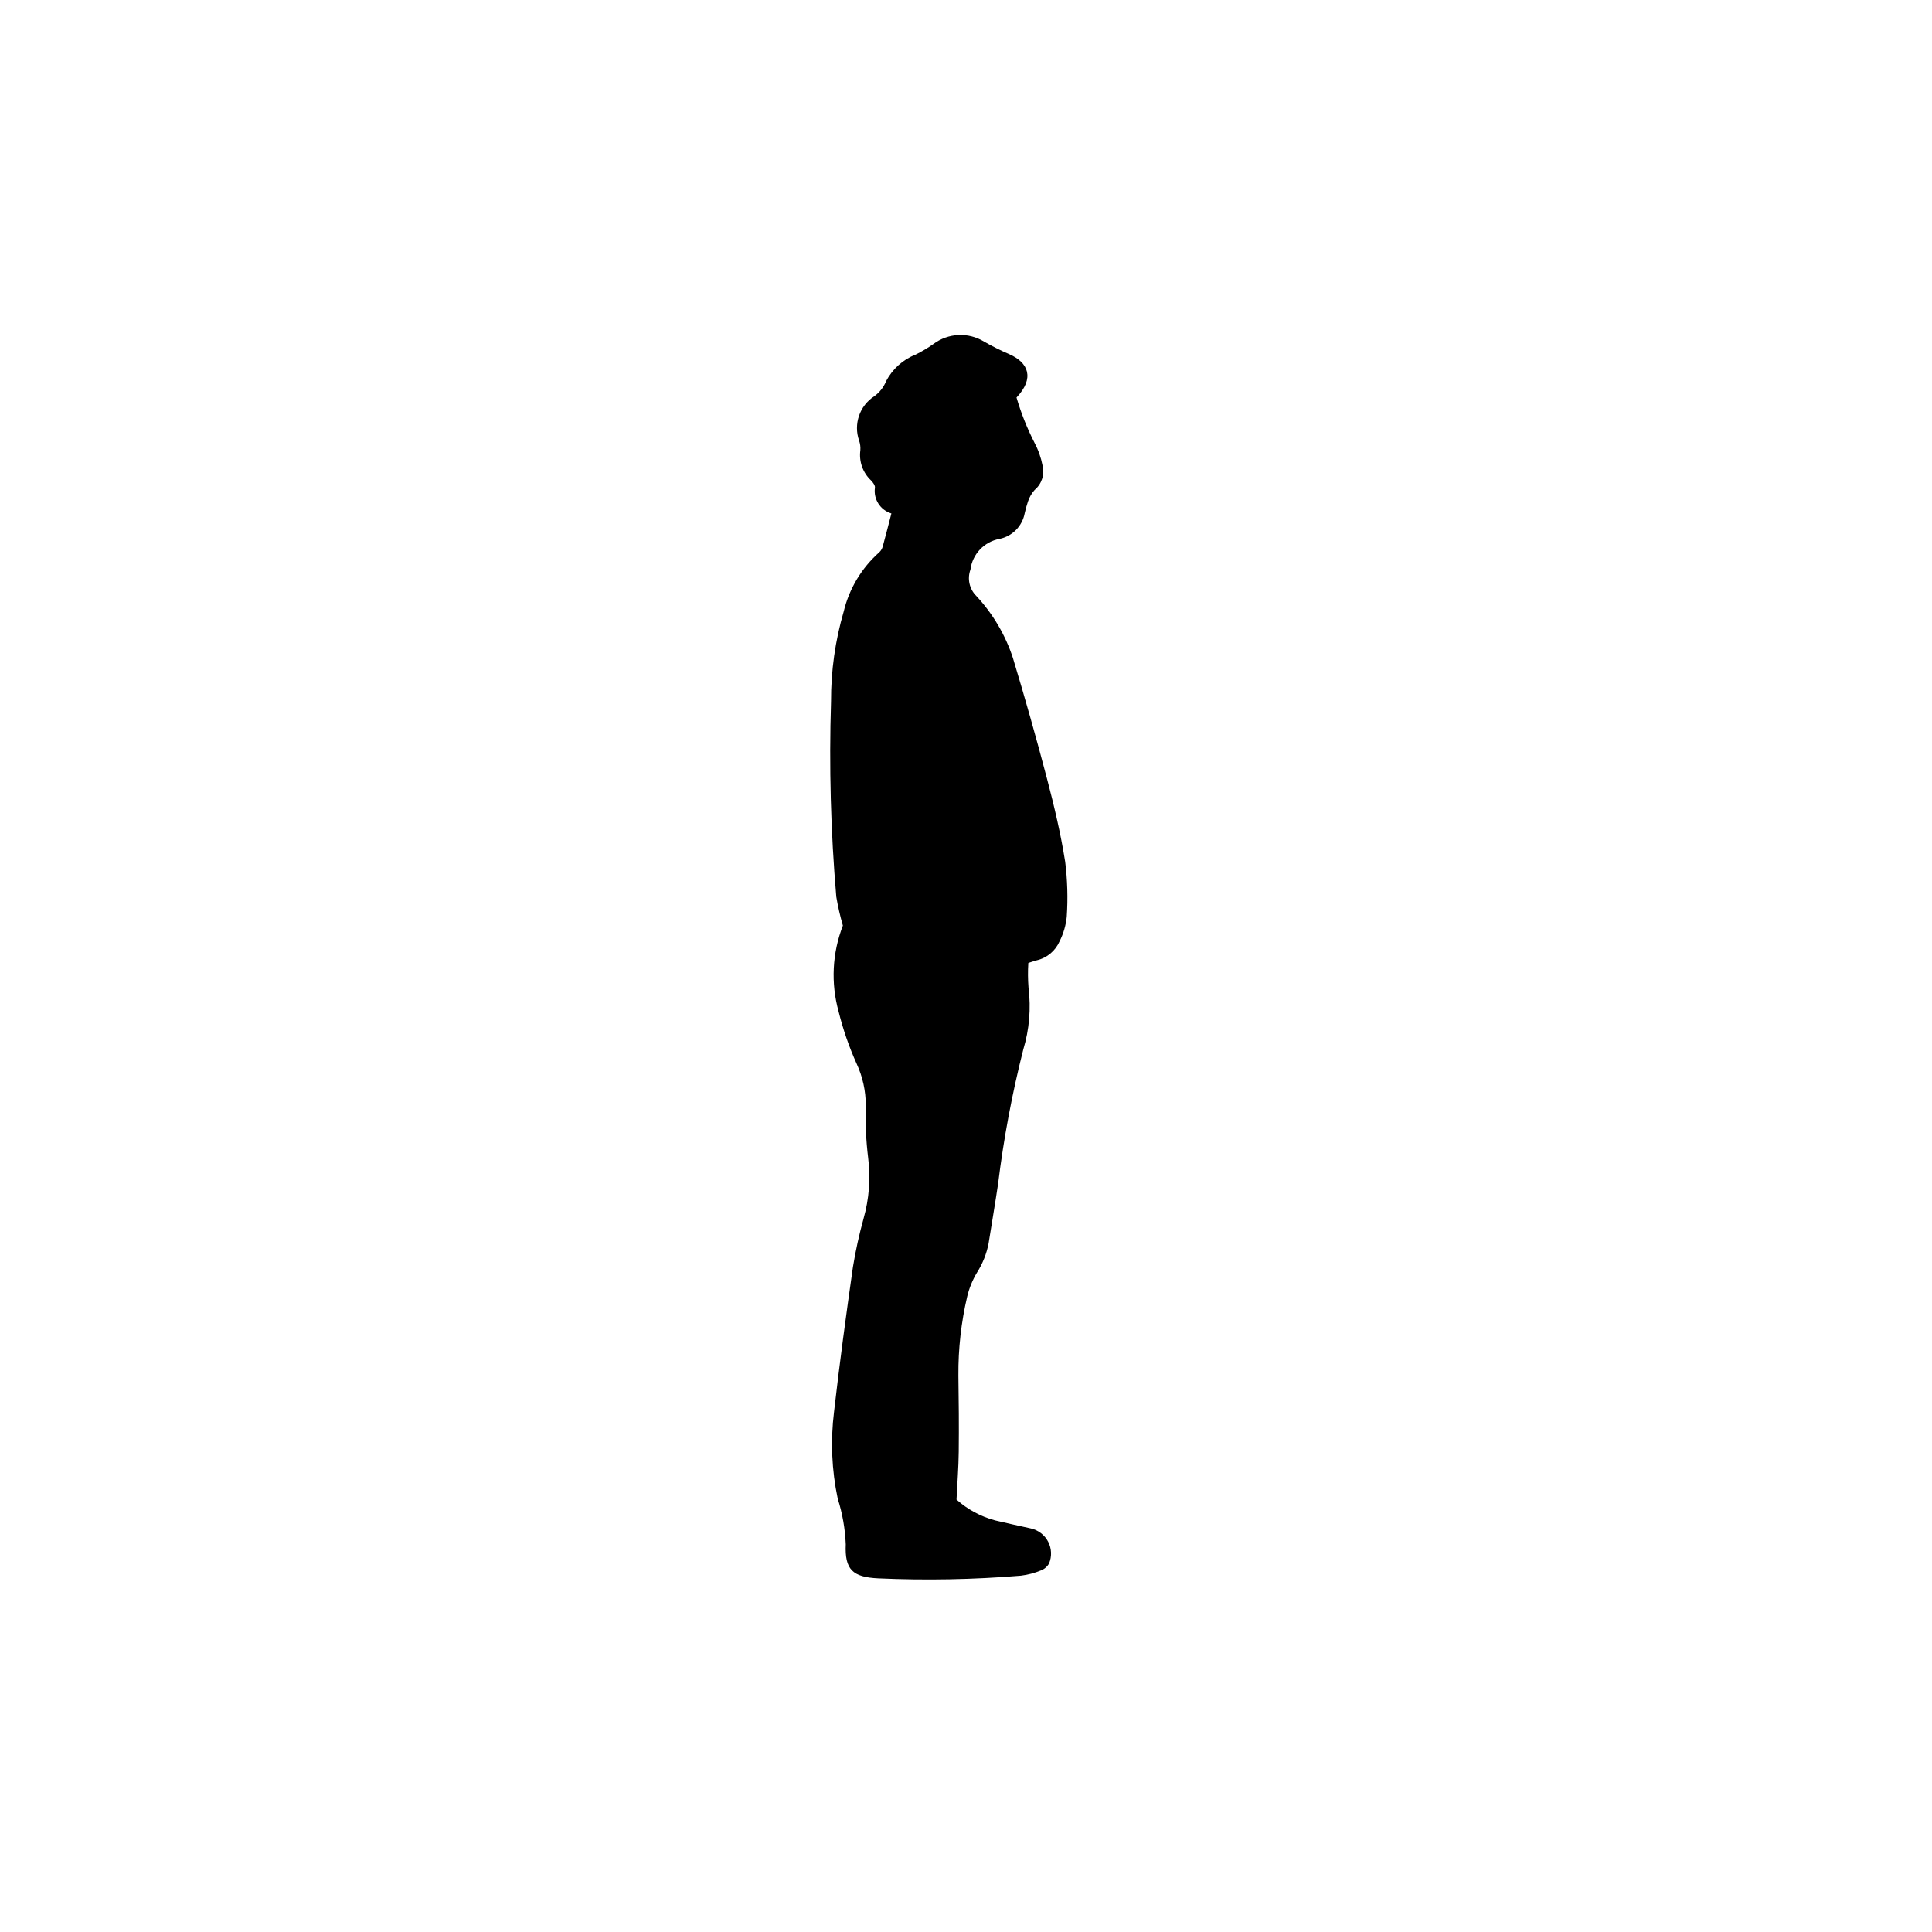
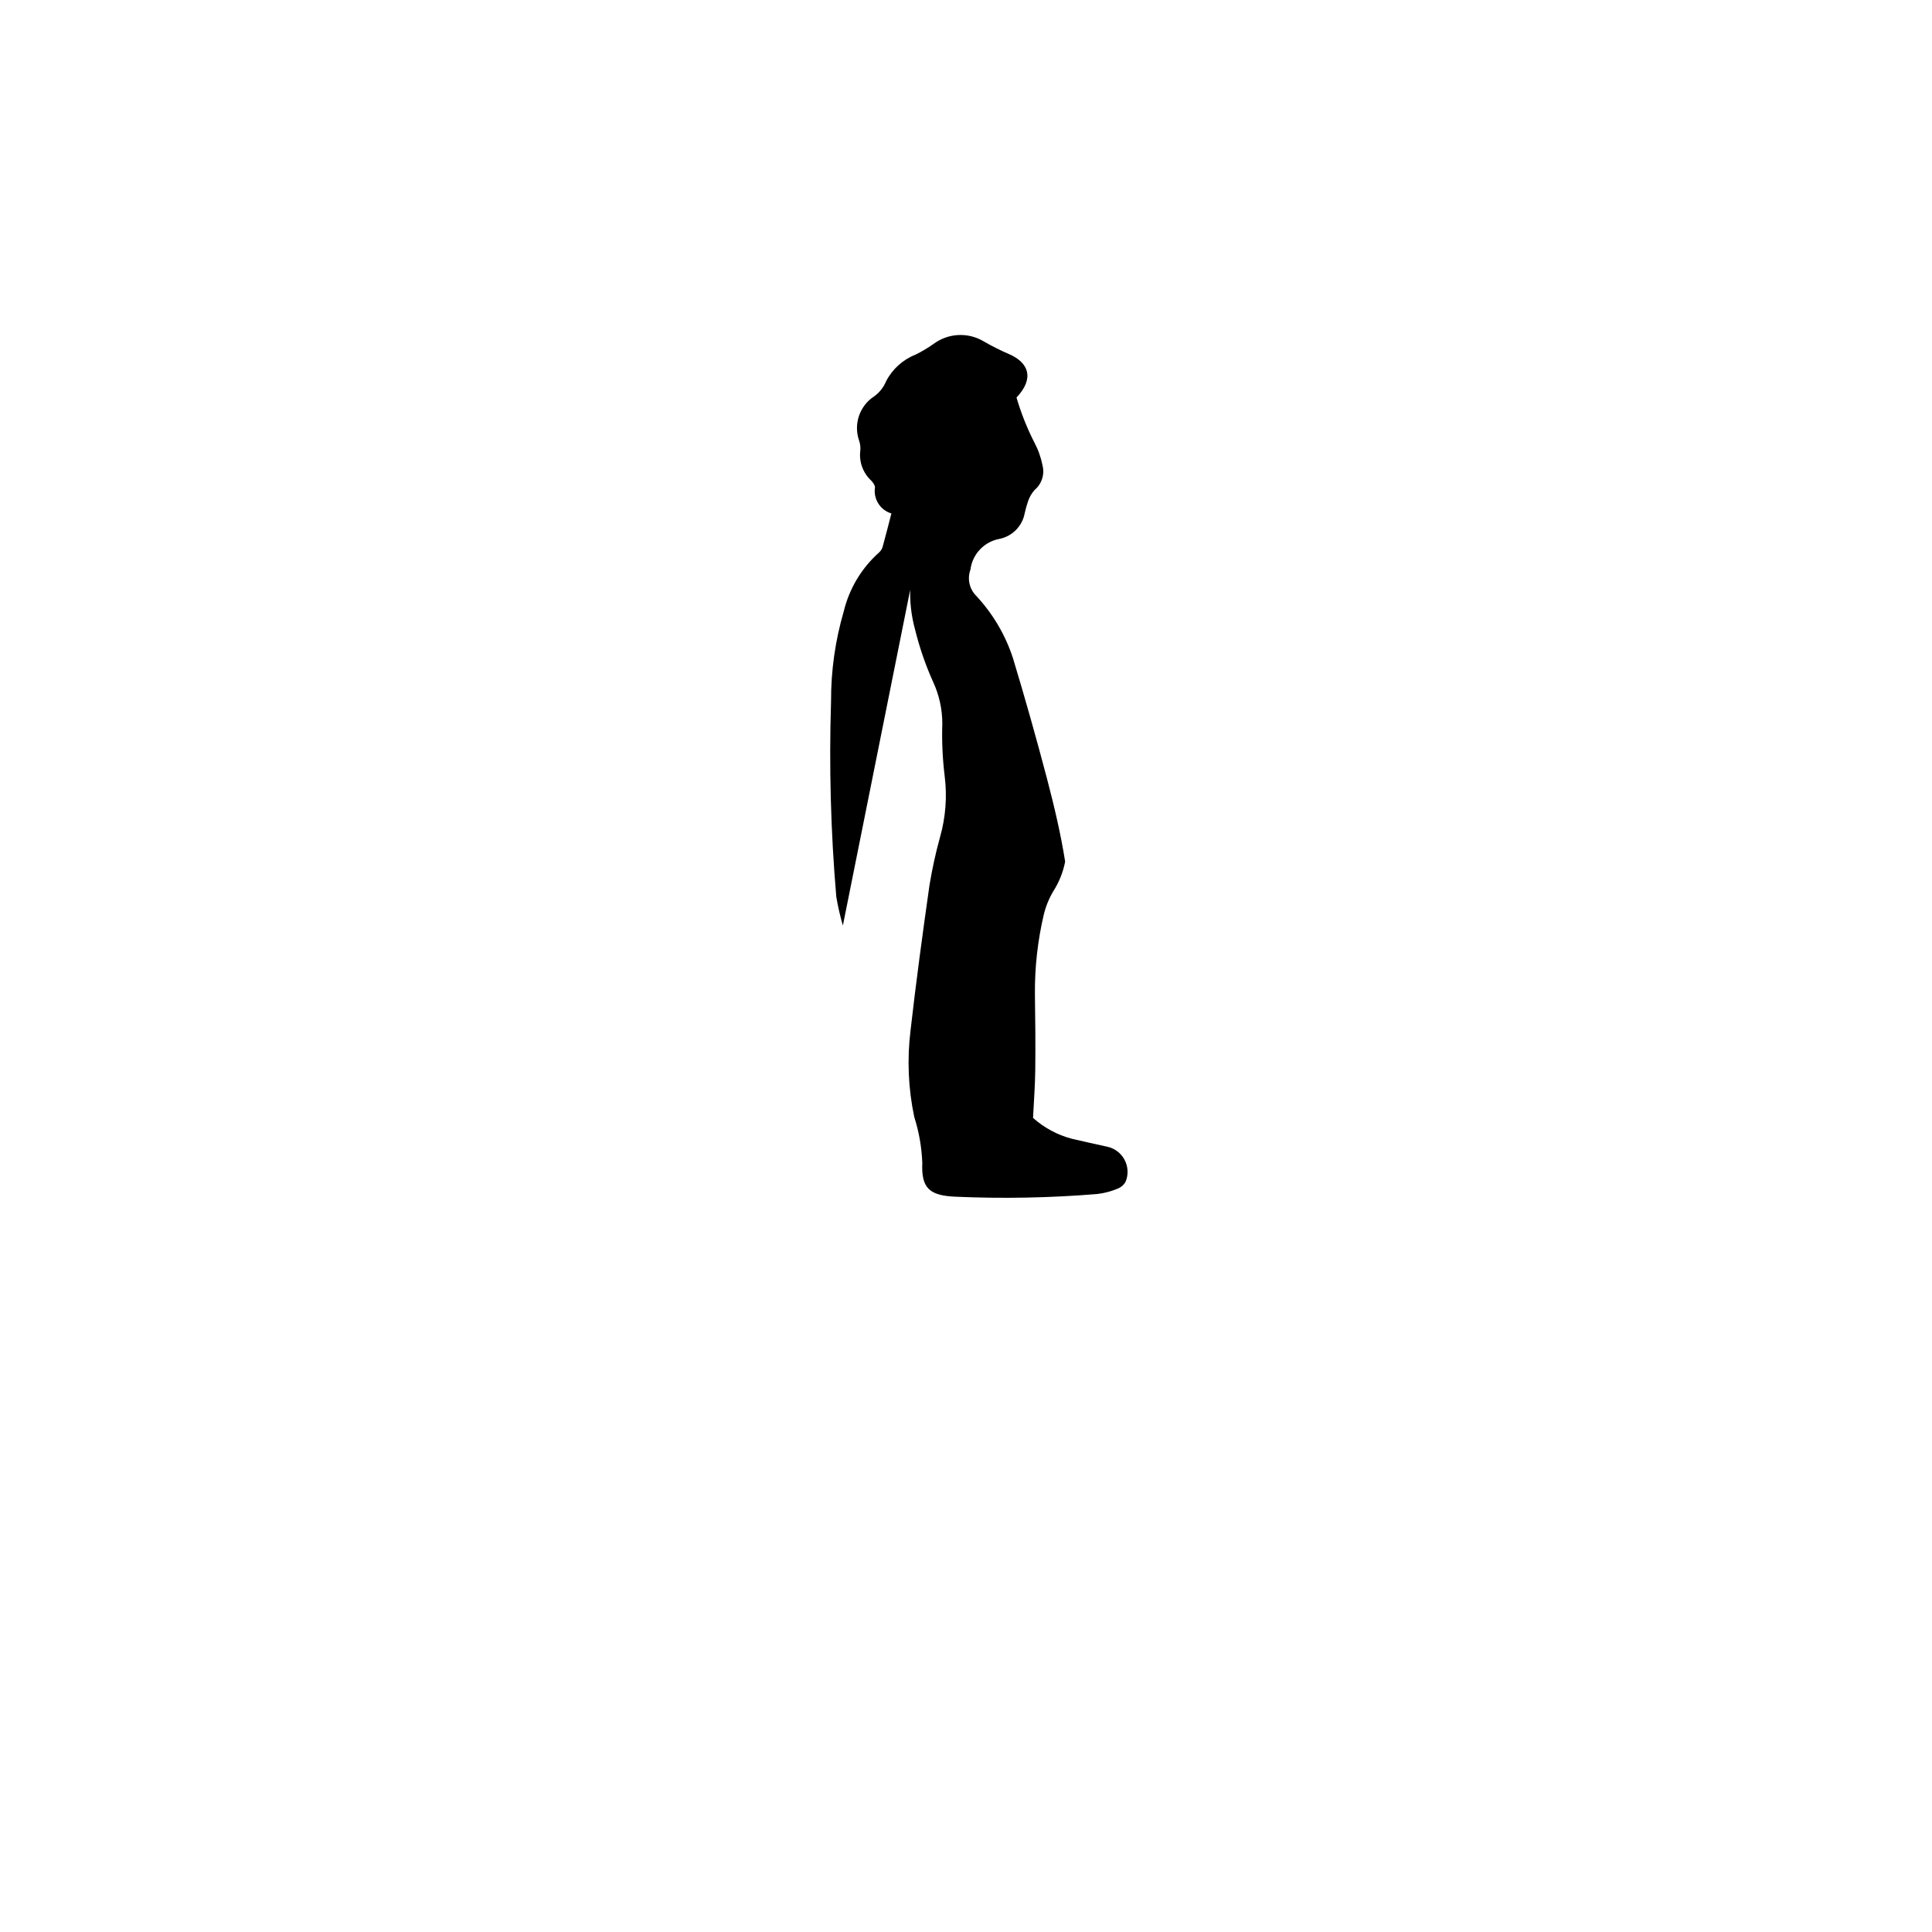
<svg xmlns="http://www.w3.org/2000/svg" fill="#000000" width="800px" height="800px" version="1.1" viewBox="144 144 512 512">
-   <path d="m367.37 389.28c-0.727-2.504-1.309-5.051-1.742-7.621-1.473-17.23-1.938-34.531-1.391-51.812-0.027-8.059 1.102-16.078 3.363-23.816 1.461-6.066 4.75-11.535 9.422-15.676 0.461-0.434 0.785-0.996 0.934-1.613 0.781-2.816 1.488-5.652 2.273-8.676v0.004c-2.945-0.887-4.801-3.793-4.359-6.836 0.07-0.594-0.535-1.391-1.023-1.91v0.004c-2.188-2.043-3.246-5.019-2.848-7.984 0.07-0.863-0.039-1.73-0.316-2.551-1.547-4.375 0.105-9.246 4-11.773 1.402-1.008 2.488-2.391 3.141-3.988 1.664-3.219 4.438-5.723 7.809-7.051 1.637-0.809 3.211-1.742 4.699-2.793 3.93-2.957 9.266-3.219 13.461-0.66 2.16 1.242 4.391 2.356 6.676 3.34 5.07 2.223 6.785 6.328 1.914 11.488h0.004c1.207 4.117 2.793 8.109 4.742 11.926 1.02 1.91 1.746 3.957 2.156 6.082 0.602 2.387-0.219 4.906-2.106 6.484-0.777 0.875-1.367 1.898-1.742 3.008-0.348 1.027-0.641 2.074-0.875 3.133-0.629 3.422-3.269 6.121-6.68 6.82-4.07 0.746-7.188 4.043-7.703 8.148-0.887 2.434-0.277 5.156 1.559 6.981 4.391 4.719 7.703 10.336 9.703 16.461 3.207 10.598 6.215 21.258 9.031 31.973 1.898 7.238 3.629 14.555 4.801 21.934h0.004c0.609 4.852 0.754 9.754 0.426 14.633-0.227 2.266-0.871 4.469-1.898 6.5-1.102 2.551-3.348 4.426-6.055 5.051-0.723 0.188-1.43 0.449-2.234 0.703-0.137 2.168-0.117 4.344 0.047 6.512 0.691 5.523 0.219 11.129-1.391 16.453-2.969 11.691-5.191 23.559-6.664 35.531-0.773 5.266-1.684 10.508-2.512 15.766h0.004c-0.531 2.777-1.586 5.426-3.102 7.812-1.164 1.945-2.027 4.051-2.562 6.254-1.617 6.883-2.406 13.938-2.352 21.012 0.105 6.731 0.164 13.465 0.09 20.195-0.043 4.117-0.371 8.23-0.586 12.676 2.918 2.609 6.414 4.496 10.199 5.508 3.172 0.73 6.34 1.465 9.523 2.141 1.965 0.441 3.633 1.727 4.559 3.516 0.93 1.785 1.02 3.891 0.246 5.75-0.473 0.848-1.227 1.5-2.137 1.848-1.703 0.707-3.496 1.18-5.328 1.402-12.574 1.039-25.199 1.277-37.805 0.711-6.812-0.324-8.906-2.336-8.609-9.02-0.164-4.109-0.879-8.176-2.129-12.094-1.602-7.57-1.93-15.355-0.977-23.031 1.461-12.844 3.199-25.66 5.019-38.461h0.004c0.703-4.285 1.637-8.531 2.793-12.719 1.484-5.231 1.902-10.711 1.223-16.105-0.57-4.637-0.781-9.312-0.629-13.98-0.004-3.797-0.836-7.551-2.43-10.996-2.004-4.453-3.602-9.078-4.773-13.82-2.086-7.512-1.688-15.5 1.133-22.77z" />
+   <path d="m367.37 389.28c-0.727-2.504-1.309-5.051-1.742-7.621-1.473-17.23-1.938-34.531-1.391-51.812-0.027-8.059 1.102-16.078 3.363-23.816 1.461-6.066 4.75-11.535 9.422-15.676 0.461-0.434 0.785-0.996 0.934-1.613 0.781-2.816 1.488-5.652 2.273-8.676v0.004c-2.945-0.887-4.801-3.793-4.359-6.836 0.07-0.594-0.535-1.391-1.023-1.91v0.004c-2.188-2.043-3.246-5.019-2.848-7.984 0.07-0.863-0.039-1.73-0.316-2.551-1.547-4.375 0.105-9.246 4-11.773 1.402-1.008 2.488-2.391 3.141-3.988 1.664-3.219 4.438-5.723 7.809-7.051 1.637-0.809 3.211-1.742 4.699-2.793 3.93-2.957 9.266-3.219 13.461-0.66 2.16 1.242 4.391 2.356 6.676 3.34 5.07 2.223 6.785 6.328 1.914 11.488h0.004c1.207 4.117 2.793 8.109 4.742 11.926 1.02 1.91 1.746 3.957 2.156 6.082 0.602 2.387-0.219 4.906-2.106 6.484-0.777 0.875-1.367 1.898-1.742 3.008-0.348 1.027-0.641 2.074-0.875 3.133-0.629 3.422-3.269 6.121-6.68 6.82-4.07 0.746-7.188 4.043-7.703 8.148-0.887 2.434-0.277 5.156 1.559 6.981 4.391 4.719 7.703 10.336 9.703 16.461 3.207 10.598 6.215 21.258 9.031 31.973 1.898 7.238 3.629 14.555 4.801 21.934h0.004h0.004c-0.531 2.777-1.586 5.426-3.102 7.812-1.164 1.945-2.027 4.051-2.562 6.254-1.617 6.883-2.406 13.938-2.352 21.012 0.105 6.731 0.164 13.465 0.09 20.195-0.043 4.117-0.371 8.23-0.586 12.676 2.918 2.609 6.414 4.496 10.199 5.508 3.172 0.73 6.34 1.465 9.523 2.141 1.965 0.441 3.633 1.727 4.559 3.516 0.93 1.785 1.02 3.891 0.246 5.75-0.473 0.848-1.227 1.5-2.137 1.848-1.703 0.707-3.496 1.18-5.328 1.402-12.574 1.039-25.199 1.277-37.805 0.711-6.812-0.324-8.906-2.336-8.609-9.02-0.164-4.109-0.879-8.176-2.129-12.094-1.602-7.57-1.93-15.355-0.977-23.031 1.461-12.844 3.199-25.66 5.019-38.461h0.004c0.703-4.285 1.637-8.531 2.793-12.719 1.484-5.231 1.902-10.711 1.223-16.105-0.57-4.637-0.781-9.312-0.629-13.98-0.004-3.797-0.836-7.551-2.43-10.996-2.004-4.453-3.602-9.078-4.773-13.82-2.086-7.512-1.688-15.5 1.133-22.77z" />
</svg>